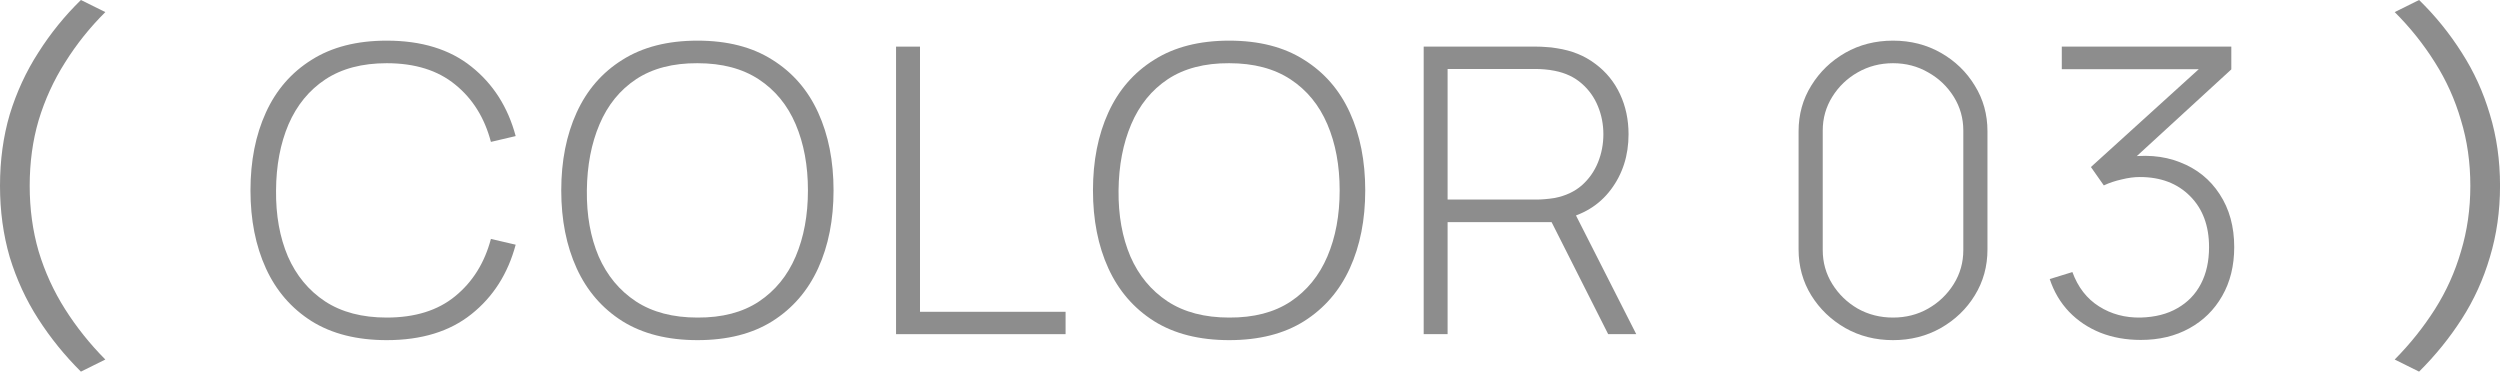
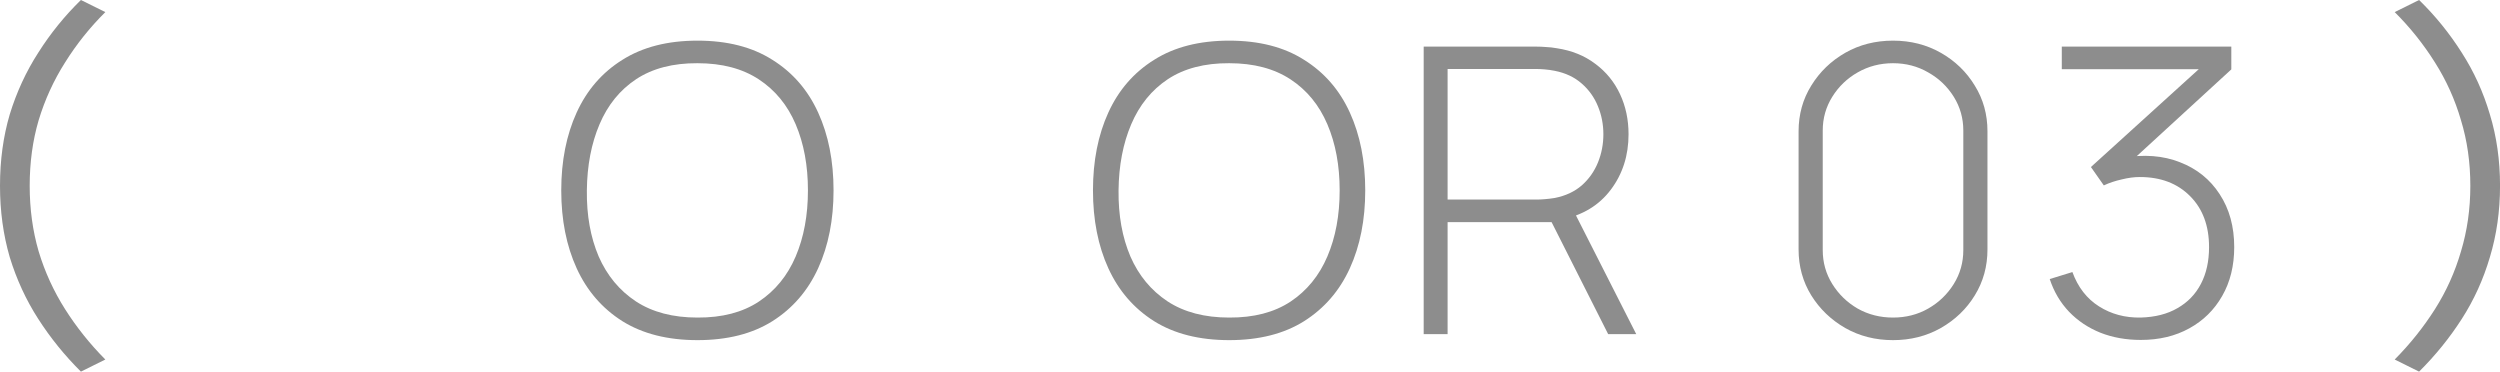
<svg xmlns="http://www.w3.org/2000/svg" width="74" height="11" viewBox="0 0 74 11" fill="none">
  <path d="M74.001 5.5C74.001 6.247 73.9 6.952 73.7 7.614C73.507 8.269 73.23 8.878 72.869 9.44C72.508 10.002 72.087 10.522 71.605 11L70.883 10.642C71.34 10.18 71.737 9.683 72.075 9.151C72.412 8.62 72.668 8.05 72.845 7.441C73.029 6.833 73.122 6.186 73.122 5.5C73.122 4.807 73.029 4.16 72.845 3.559C72.668 2.95 72.412 2.38 72.075 1.849C71.737 1.31 71.34 0.813 70.883 0.358L71.605 0C72.087 0.47 72.508 0.99 72.869 1.56C73.23 2.122 73.507 2.731 73.7 3.385C73.9 4.04 74.001 4.745 74.001 5.5Z" fill="#8D8D8D" />
  <path d="M63.369 10.062C62.934 10.062 62.535 9.991 62.174 9.849C61.813 9.704 61.503 9.497 61.245 9.229C60.986 8.957 60.795 8.634 60.672 8.26L61.343 8.053C61.507 8.502 61.77 8.841 62.131 9.069C62.492 9.298 62.903 9.408 63.362 9.4C63.789 9.388 64.153 9.296 64.452 9.122C64.756 8.949 64.988 8.709 65.148 8.401C65.308 8.094 65.388 7.732 65.388 7.314C65.388 6.684 65.201 6.181 64.828 5.807C64.454 5.429 63.958 5.24 63.338 5.24C63.174 5.24 62.995 5.263 62.802 5.311C62.609 5.354 62.433 5.413 62.273 5.488L61.891 4.944L65.487 1.682L65.641 2.048H61.029V1.38L66.047 1.38V2.054L62.839 4.997L62.827 4.672C63.463 4.562 64.029 4.605 64.526 4.802C65.027 4.995 65.419 5.311 65.702 5.748C65.989 6.185 66.133 6.707 66.133 7.314C66.133 7.866 66.014 8.348 65.776 8.762C65.542 9.172 65.218 9.491 64.803 9.719C64.389 9.948 63.91 10.062 63.369 10.062Z" fill="#8D8D8D" />
  <path d="M56.033 10.068C55.512 10.068 55.04 9.948 54.617 9.708C54.199 9.467 53.864 9.146 53.614 8.744C53.364 8.338 53.238 7.885 53.238 7.385V3.886C53.238 3.386 53.364 2.935 53.614 2.533C53.864 2.127 54.199 1.804 54.617 1.564C55.04 1.323 55.512 1.203 56.033 1.203C56.555 1.203 57.027 1.323 57.45 1.564C57.872 1.804 58.207 2.127 58.453 2.533C58.704 2.935 58.829 3.386 58.829 3.886V7.385C58.829 7.885 58.704 8.338 58.453 8.744C58.207 9.146 57.872 9.467 57.45 9.708C57.027 9.948 56.555 10.068 56.033 10.068ZM56.033 9.4C56.415 9.4 56.762 9.312 57.074 9.134C57.39 8.953 57.642 8.711 57.831 8.407C58.02 8.104 58.114 7.769 58.114 7.403V3.863C58.114 3.5 58.02 3.167 57.831 2.864C57.642 2.561 57.39 2.32 57.074 2.143C56.762 1.962 56.415 1.871 56.033 1.871C55.652 1.871 55.303 1.962 54.987 2.143C54.675 2.32 54.425 2.561 54.236 2.864C54.047 3.167 53.953 3.5 53.953 3.863V7.403C53.953 7.769 54.047 8.104 54.236 8.407C54.425 8.711 54.675 8.953 54.987 9.134C55.303 9.312 55.652 9.4 56.033 9.4Z" fill="#8D8D8D" />
  <path d="M42.141 9.891V1.38H45.484C45.57 1.38 45.662 1.384 45.761 1.392C45.864 1.396 45.97 1.408 46.081 1.428C46.524 1.495 46.904 1.648 47.22 1.889C47.54 2.125 47.784 2.425 47.953 2.787C48.121 3.146 48.205 3.542 48.205 3.975C48.205 4.601 48.031 5.147 47.682 5.612C47.333 6.077 46.846 6.372 46.223 6.498L46.02 6.575H42.849V9.891H42.141ZM47.602 9.891L45.853 6.428L46.512 6.108L48.433 9.891H47.602ZM42.849 5.907H45.471C45.545 5.907 45.63 5.904 45.724 5.896C45.822 5.888 45.921 5.876 46.02 5.86C46.34 5.797 46.606 5.673 46.82 5.488C47.033 5.299 47.193 5.072 47.3 4.808C47.407 4.544 47.46 4.266 47.46 3.975C47.46 3.683 47.407 3.408 47.3 3.148C47.193 2.884 47.033 2.659 46.82 2.474C46.606 2.285 46.34 2.159 46.02 2.096C45.921 2.076 45.822 2.062 45.724 2.054C45.63 2.046 45.545 2.042 45.471 2.042H42.849V5.907Z" fill="#8D8D8D" />
  <path d="M36.384 10.068C35.502 10.068 34.761 9.881 34.162 9.507C33.562 9.128 33.111 8.606 32.807 7.941C32.503 7.275 32.352 6.506 32.352 5.636C32.352 4.765 32.503 3.997 32.807 3.331C33.111 2.665 33.562 2.145 34.162 1.771C34.761 1.392 35.502 1.203 36.384 1.203C37.267 1.203 38.006 1.392 38.601 1.771C39.2 2.145 39.652 2.665 39.955 3.331C40.259 3.997 40.411 4.765 40.411 5.636C40.411 6.506 40.259 7.275 39.955 7.941C39.652 8.606 39.2 9.128 38.601 9.507C38.006 9.881 37.267 10.068 36.384 10.068ZM36.384 9.4C37.111 9.404 37.716 9.247 38.201 8.927C38.685 8.604 39.048 8.159 39.29 7.592C39.533 7.024 39.654 6.372 39.654 5.636C39.654 4.899 39.533 4.247 39.29 3.679C39.048 3.112 38.685 2.669 38.201 2.35C37.716 2.031 37.111 1.871 36.384 1.871C35.658 1.867 35.052 2.025 34.568 2.344C34.088 2.663 33.727 3.108 33.484 3.679C33.242 4.247 33.117 4.899 33.109 5.636C33.101 6.372 33.218 7.024 33.46 7.592C33.706 8.155 34.073 8.599 34.562 8.922C35.05 9.241 35.658 9.4 36.384 9.4Z" fill="#8D8D8D" />
-   <path d="M26.523 9.891V1.38H27.232V9.229H31.541V9.891H26.523Z" fill="#8D8D8D" />
  <path d="M20.646 10.068C19.764 10.068 19.023 9.881 18.423 9.507C17.824 9.128 17.373 8.606 17.069 7.941C16.765 7.275 16.613 6.506 16.613 5.636C16.613 4.765 16.765 3.997 17.069 3.331C17.373 2.665 17.824 2.145 18.423 1.771C19.023 1.392 19.764 1.203 20.646 1.203C21.529 1.203 22.267 1.392 22.863 1.771C23.462 2.145 23.913 2.665 24.217 3.331C24.521 3.997 24.673 4.765 24.673 5.636C24.673 6.506 24.521 7.275 24.217 7.941C23.913 8.606 23.462 9.128 22.863 9.507C22.267 9.881 21.529 10.068 20.646 10.068ZM20.646 9.4C21.373 9.404 21.978 9.247 22.462 8.927C22.947 8.604 23.31 8.159 23.552 7.592C23.794 7.024 23.915 6.372 23.915 5.636C23.915 4.899 23.794 4.247 23.552 3.679C23.31 3.112 22.947 2.669 22.462 2.35C21.978 2.031 21.373 1.871 20.646 1.871C19.919 1.867 19.314 2.025 18.83 2.344C18.349 2.663 17.988 3.108 17.746 3.679C17.504 4.247 17.379 4.899 17.371 5.636C17.362 6.372 17.479 7.024 17.721 7.592C17.968 8.155 18.335 8.599 18.824 8.922C19.312 9.241 19.919 9.4 20.646 9.4Z" fill="#8D8D8D" />
-   <path d="M11.447 10.068C10.564 10.068 9.823 9.881 9.224 9.507C8.625 9.128 8.173 8.606 7.87 7.941C7.566 7.275 7.414 6.506 7.414 5.636C7.414 4.765 7.566 3.997 7.87 3.331C8.173 2.665 8.625 2.145 9.224 1.771C9.823 1.392 10.564 1.203 11.447 1.203C12.477 1.203 13.312 1.459 13.953 1.972C14.597 2.484 15.034 3.169 15.264 4.028L14.531 4.2C14.343 3.486 13.99 2.921 13.473 2.503C12.959 2.082 12.284 1.871 11.447 1.871C10.72 1.871 10.115 2.031 9.631 2.35C9.15 2.669 8.787 3.112 8.541 3.679C8.299 4.247 8.175 4.899 8.171 5.636C8.163 6.372 8.28 7.024 8.522 7.592C8.769 8.155 9.136 8.599 9.624 8.922C10.113 9.241 10.72 9.4 11.447 9.4C12.284 9.4 12.959 9.19 13.473 8.768C13.99 8.346 14.343 7.781 14.531 7.072L15.264 7.243C15.034 8.102 14.597 8.788 13.953 9.3C13.312 9.812 12.477 10.068 11.447 10.068Z" fill="#8D8D8D" />
  <path d="M0 5.5C0 4.745 0.096 4.04 0.289 3.385C0.49 2.731 0.77 2.122 1.132 1.56C1.493 0.99 1.914 0.47 2.395 0L3.118 0.358C2.66 0.813 2.263 1.31 1.926 1.849C1.589 2.38 1.328 2.95 1.144 3.559C0.967 4.16 0.879 4.807 0.879 5.5C0.879 6.186 0.967 6.833 1.144 7.441C1.328 8.05 1.589 8.62 1.926 9.151C2.263 9.683 2.66 10.18 3.118 10.642L2.395 11C1.914 10.522 1.493 10.002 1.132 9.44C0.77 8.878 0.49 8.269 0.289 7.614C0.096 6.952 0 6.247 0 5.5Z" fill="#8D8D8D" />
</svg>